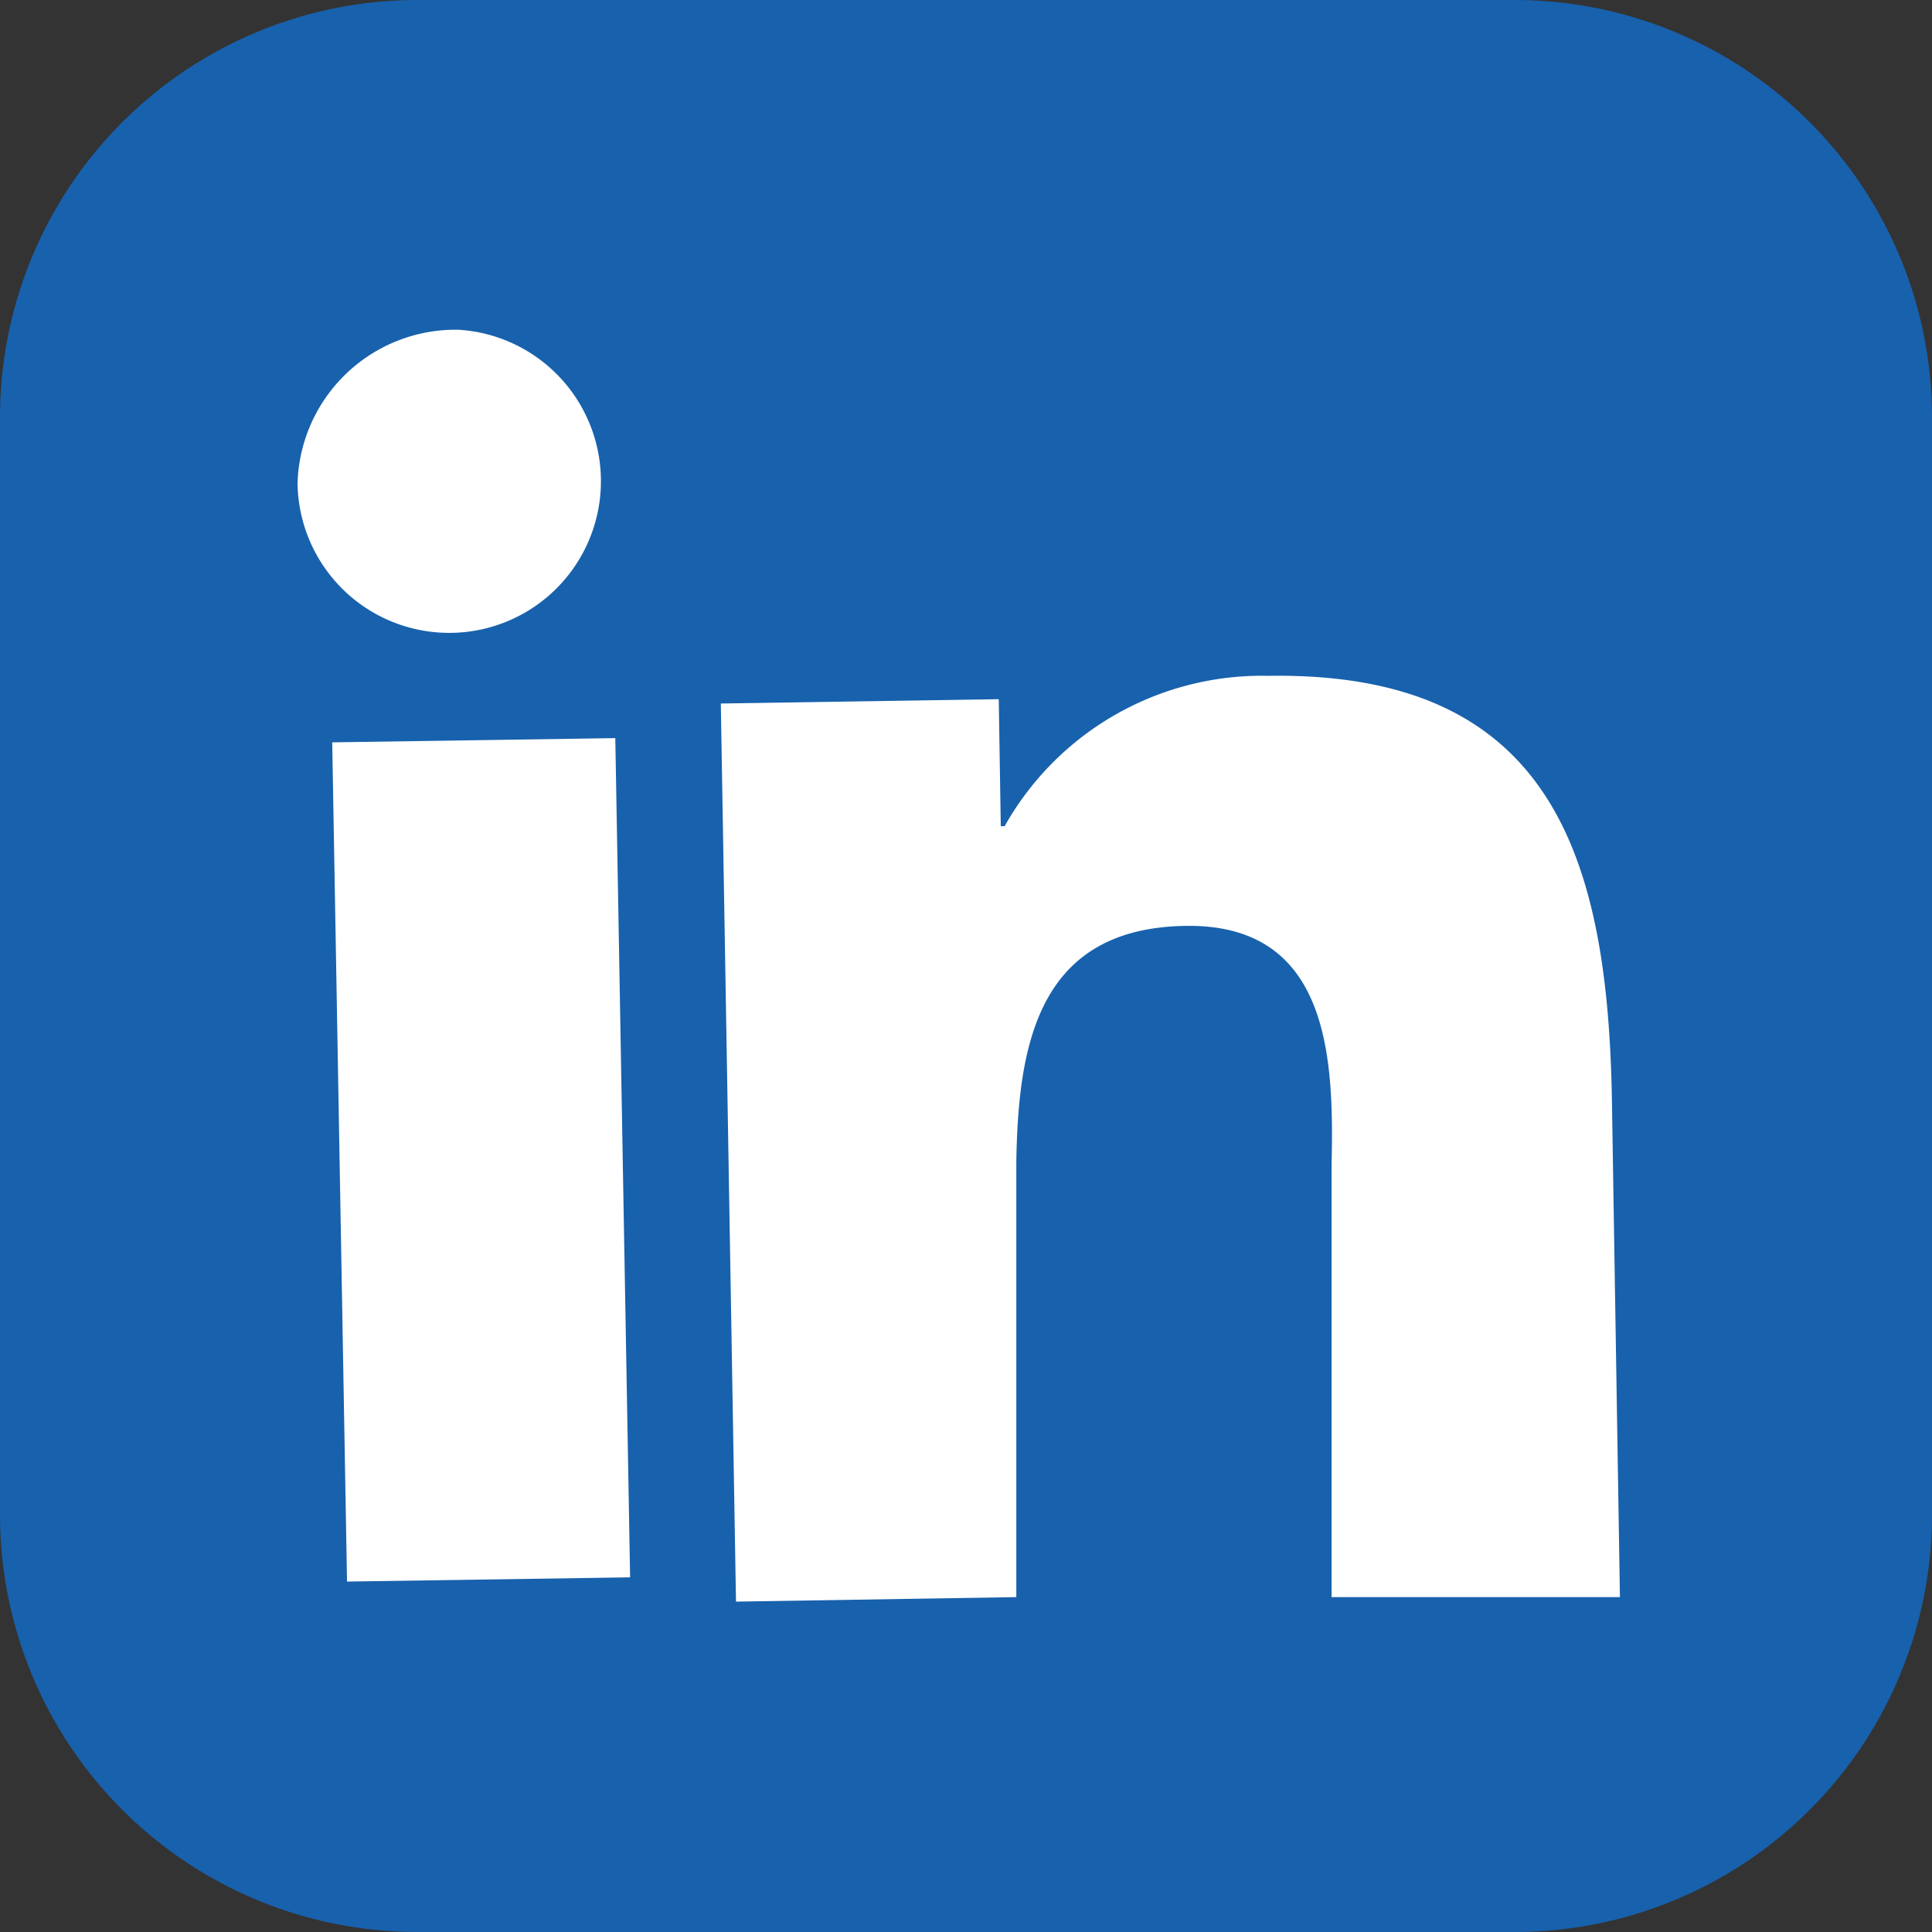
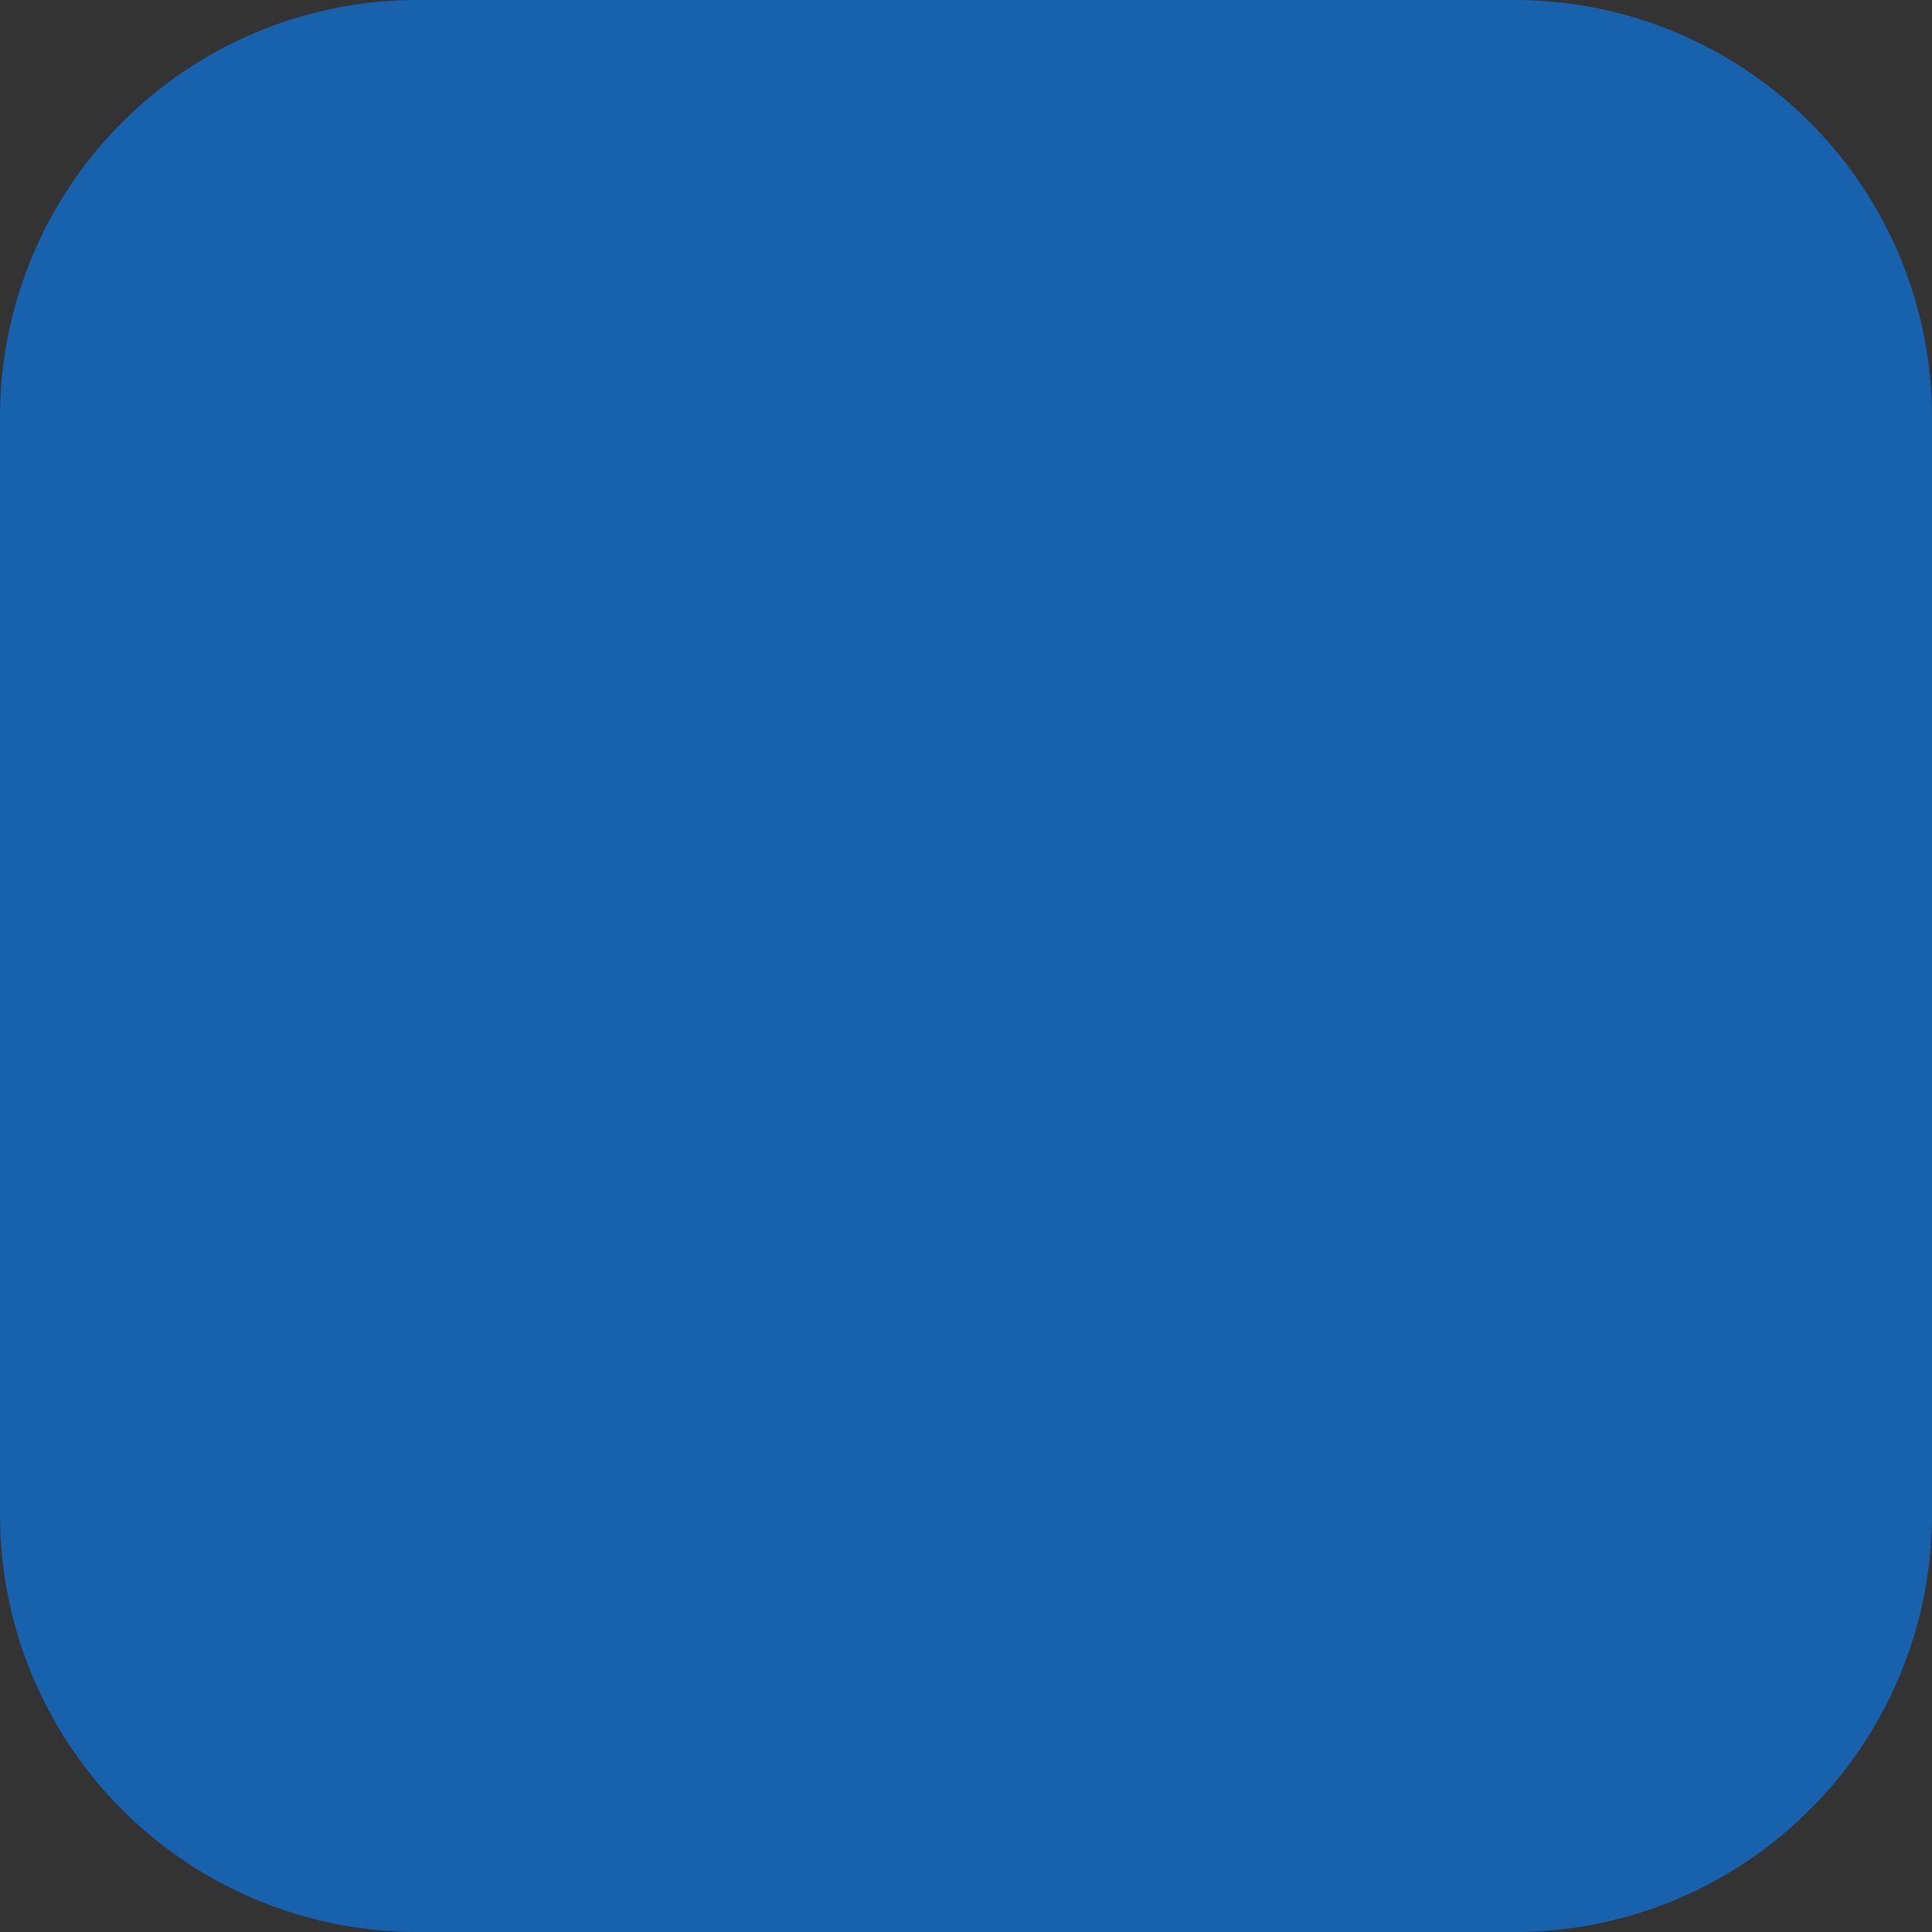
<svg xmlns="http://www.w3.org/2000/svg" id="그룹_7984" data-name="그룹 7984" width="21" height="21" viewBox="0 0 21 21">
  <rect x="0" y="0" width="21" height="21" fill="#333333" stroke="none" />
  <path id="패스_12643" data-name="패스 12643" d="M212.464,172H200.536A4.536,4.536,0,0,1,196,167.464V155.536A4.536,4.536,0,0,1,200.536,151h11.928A4.536,4.536,0,0,1,217,155.536v11.928A4.536,4.536,0,0,1,212.464,172" transform="translate(-196 -151)" fill="#1861ad" />
-   <path id="패스_12644" data-name="패스 12644" d="M214.4,174.307l3.077-.046.161,9.122-3.077.046Zm1.37-4.485a1.649,1.649,0,1,1-1.747,1.67,1.719,1.719,0,0,1,1.747-1.67" transform="translate(-210.789 -166.238)" fill="#fff" />
-   <path id="패스_12645" data-name="패스 12645" d="M241.136,193.711l3.021-.047.022,1.38h.042a3.208,3.208,0,0,1,2.863-1.634c3.09-.05,3.695,1.976,3.738,4.623l.087,5.391h-3.134v-4.71c.025-1.142-.019-2.612-1.59-2.586-1.593.026-1.816,1.275-1.837,2.56v4.736l-3.047.049Z" transform="translate(-233.301 -186.064)" fill="#fff" />
</svg>